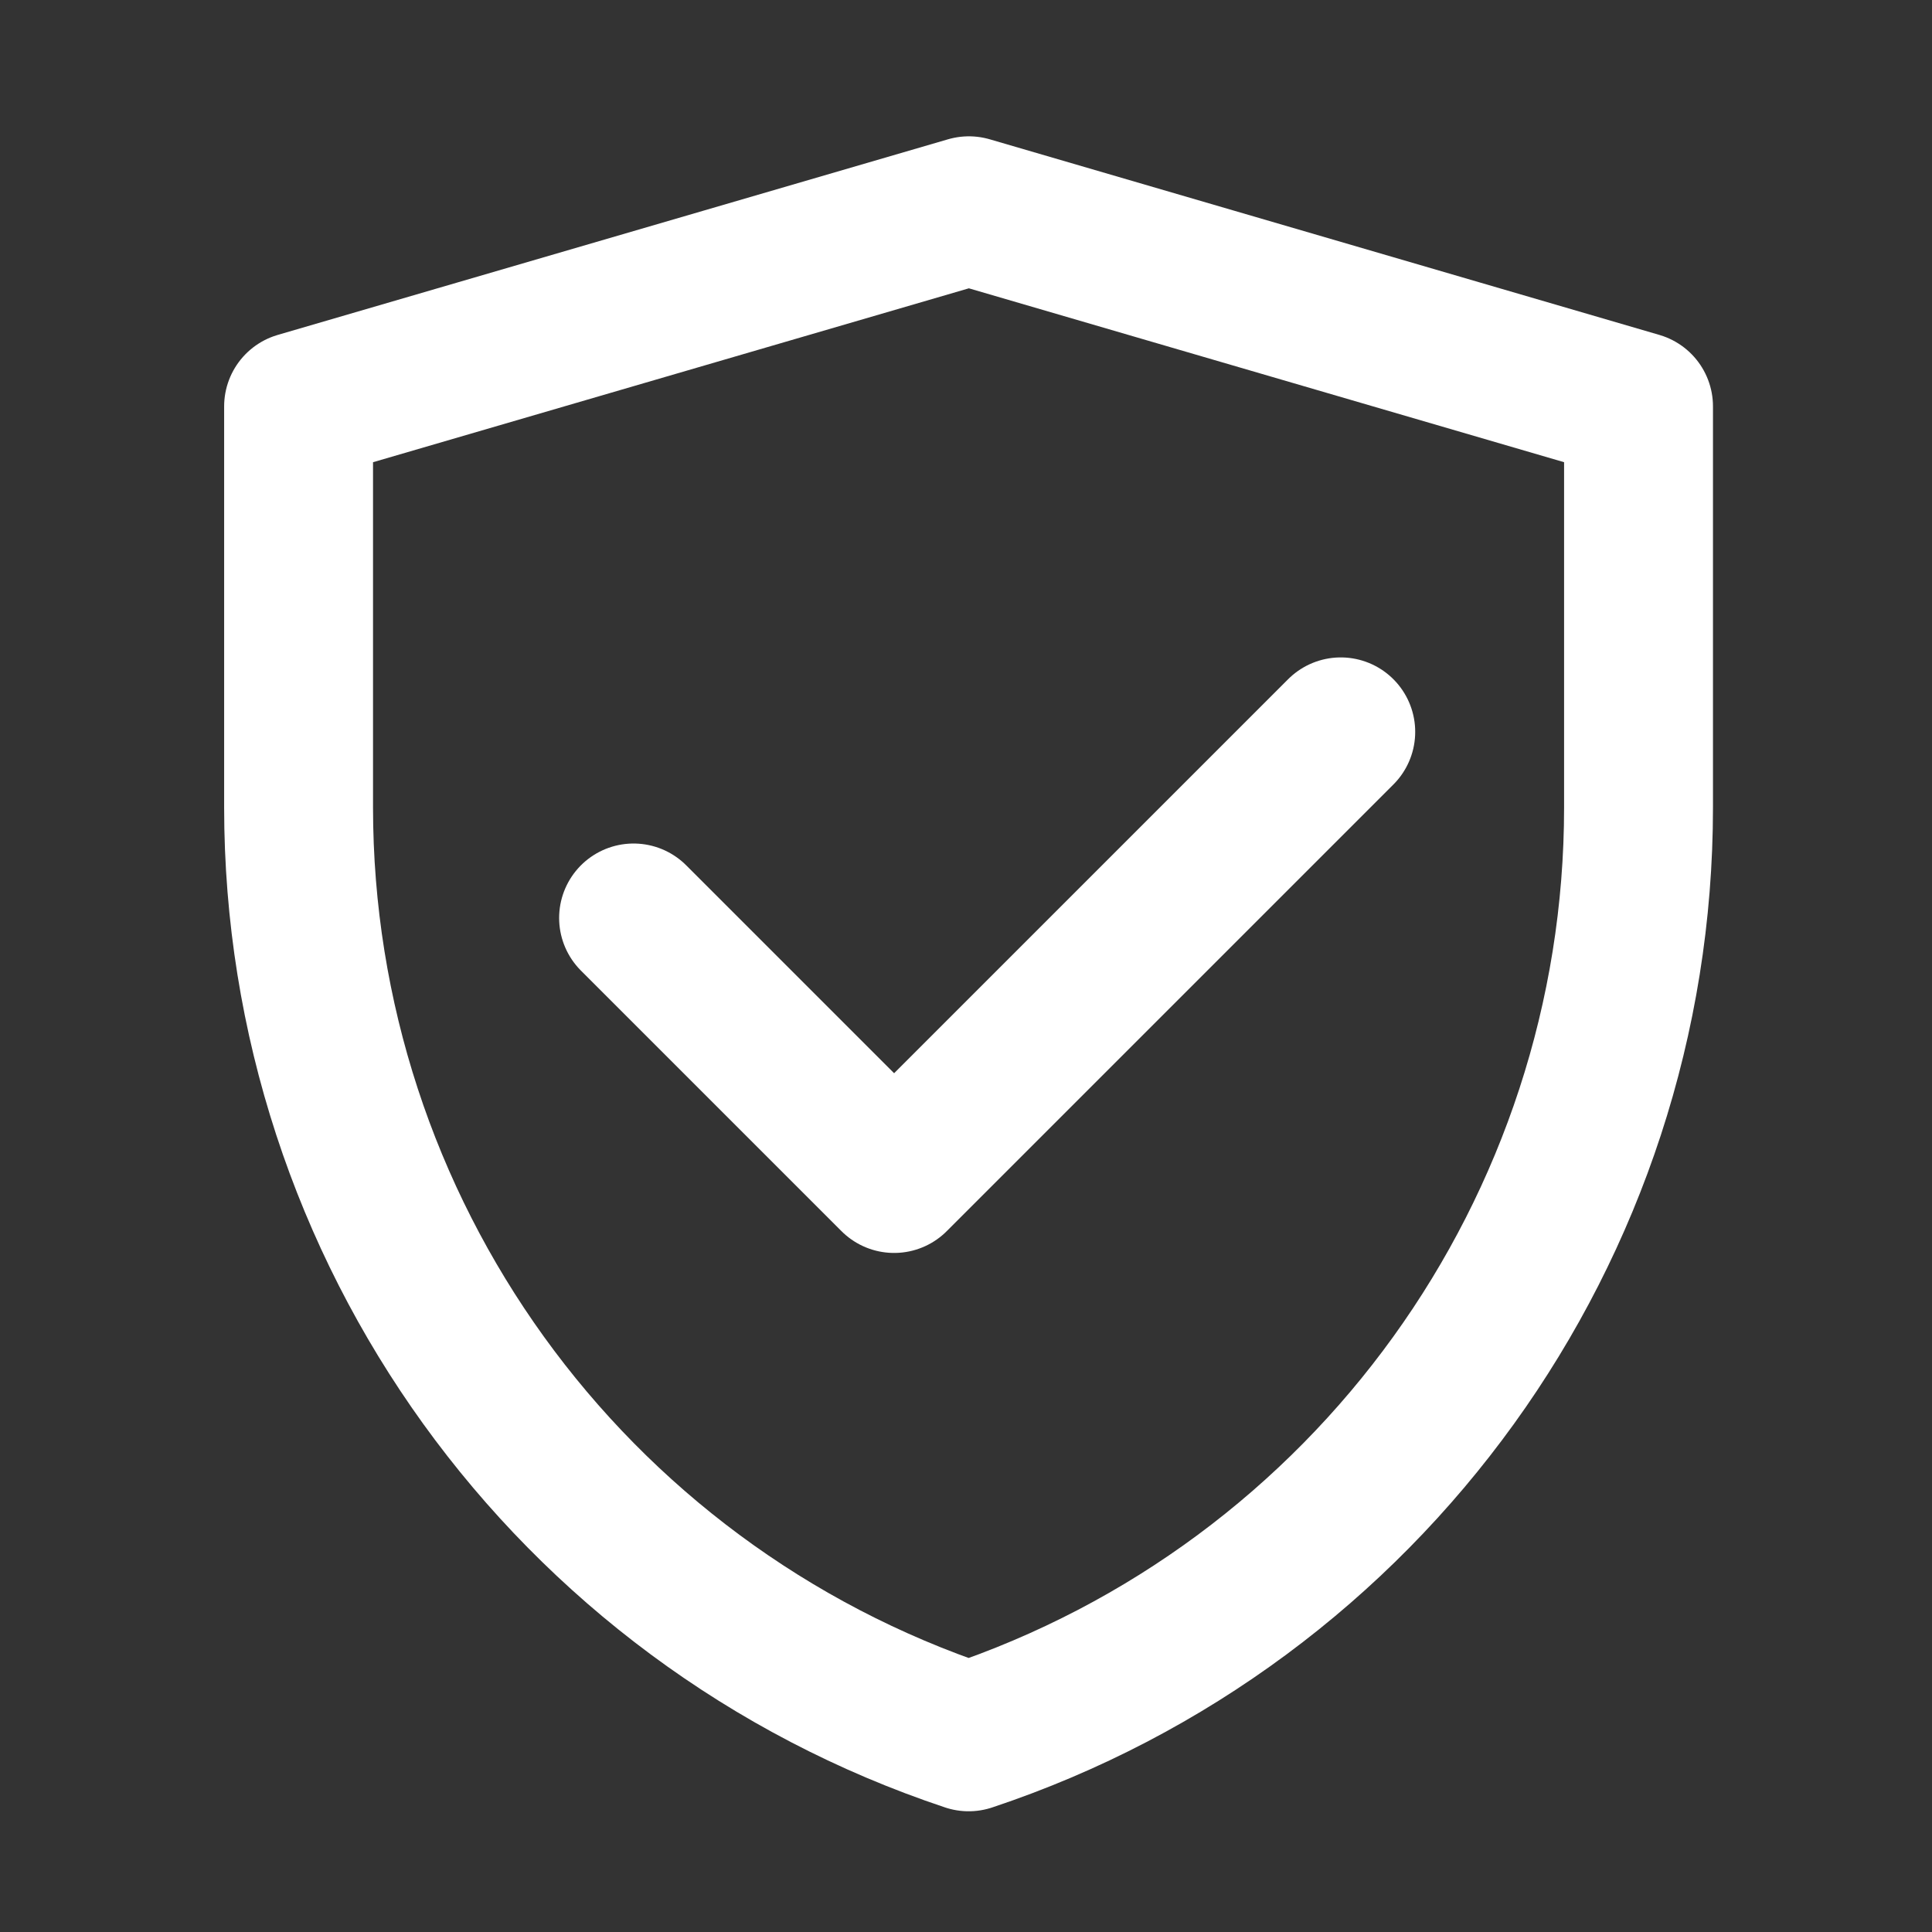
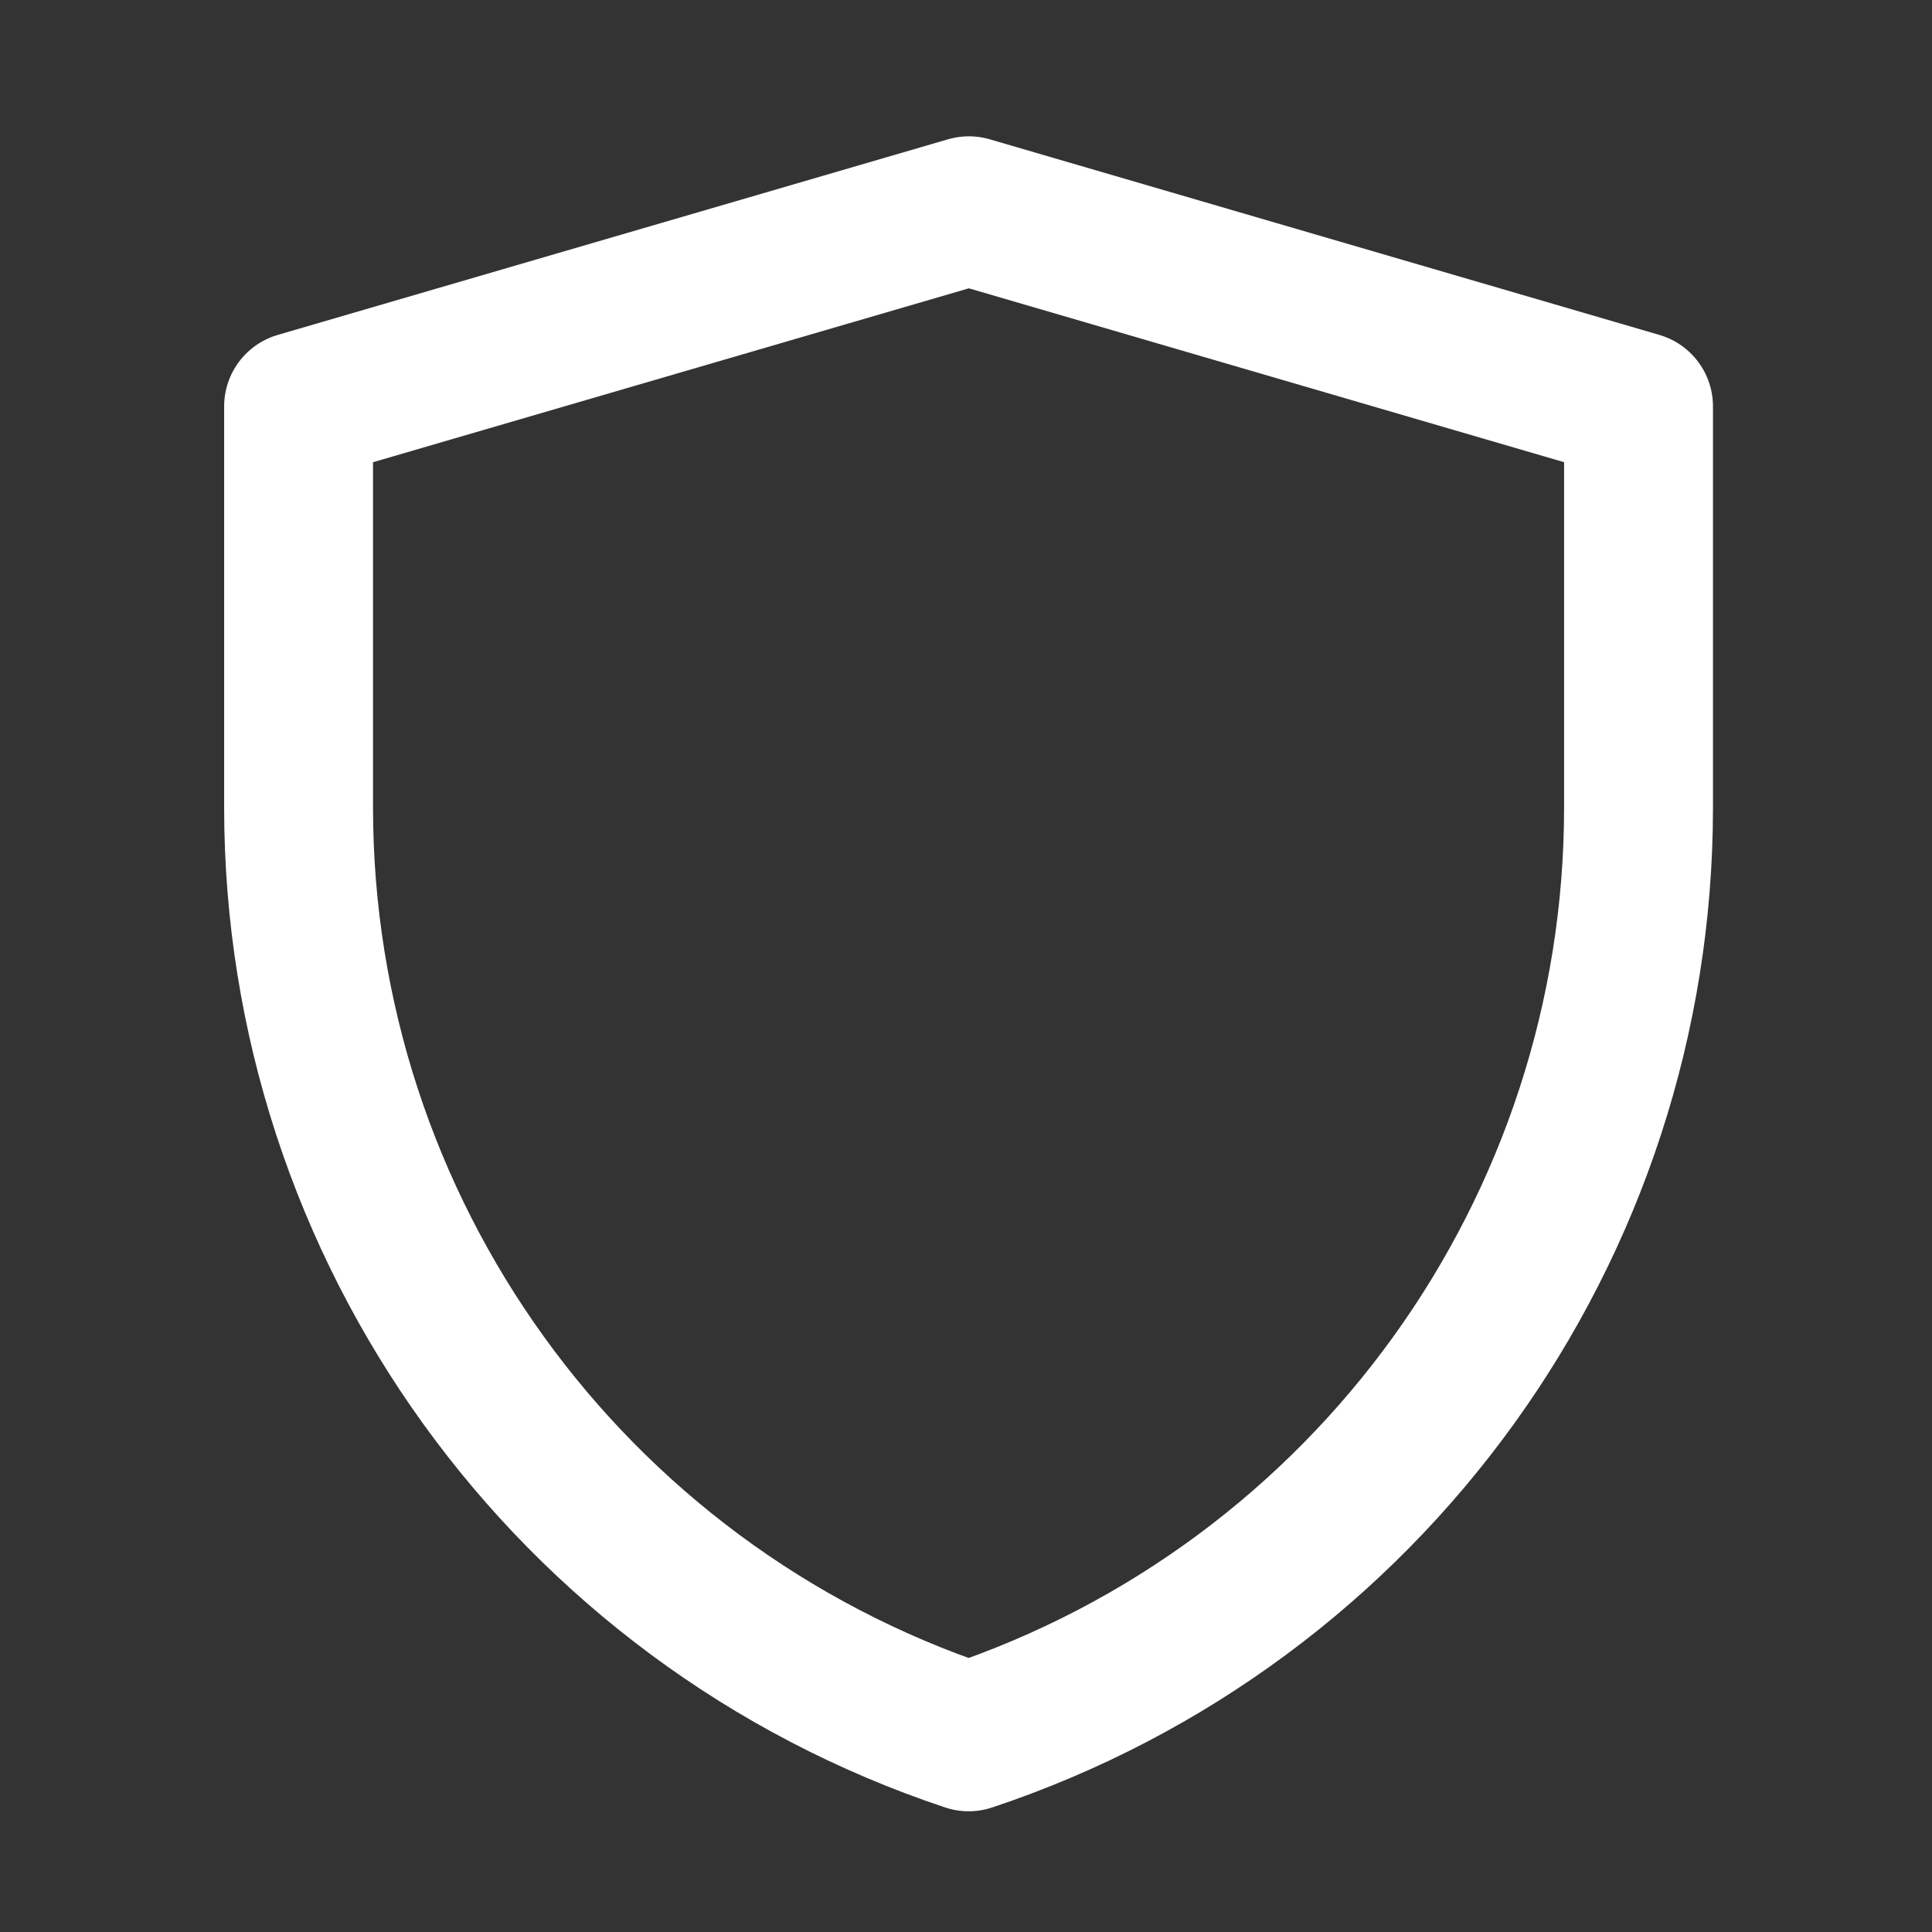
<svg xmlns="http://www.w3.org/2000/svg" width="110" height="110" viewBox="0 0 110 110" fill="none">
  <rect x="0" y="0" width="110" height="110" fill="#333333" stroke="none" />
  <path d="M17 23.138L55.164 12L93.291 23.138V45.978C93.291 69.986 77.927 91.299 55.151 98.888C32.369 91.299 17 69.981 17 45.968V23.138Z" stroke="white" stroke-width="8.477" stroke-linejoin="round" />
-   <path d="M36.073 52.265L50.907 67.099L76.337 41.669" stroke="white" stroke-width="8.477" stroke-linecap="round" stroke-linejoin="round" />
</svg>